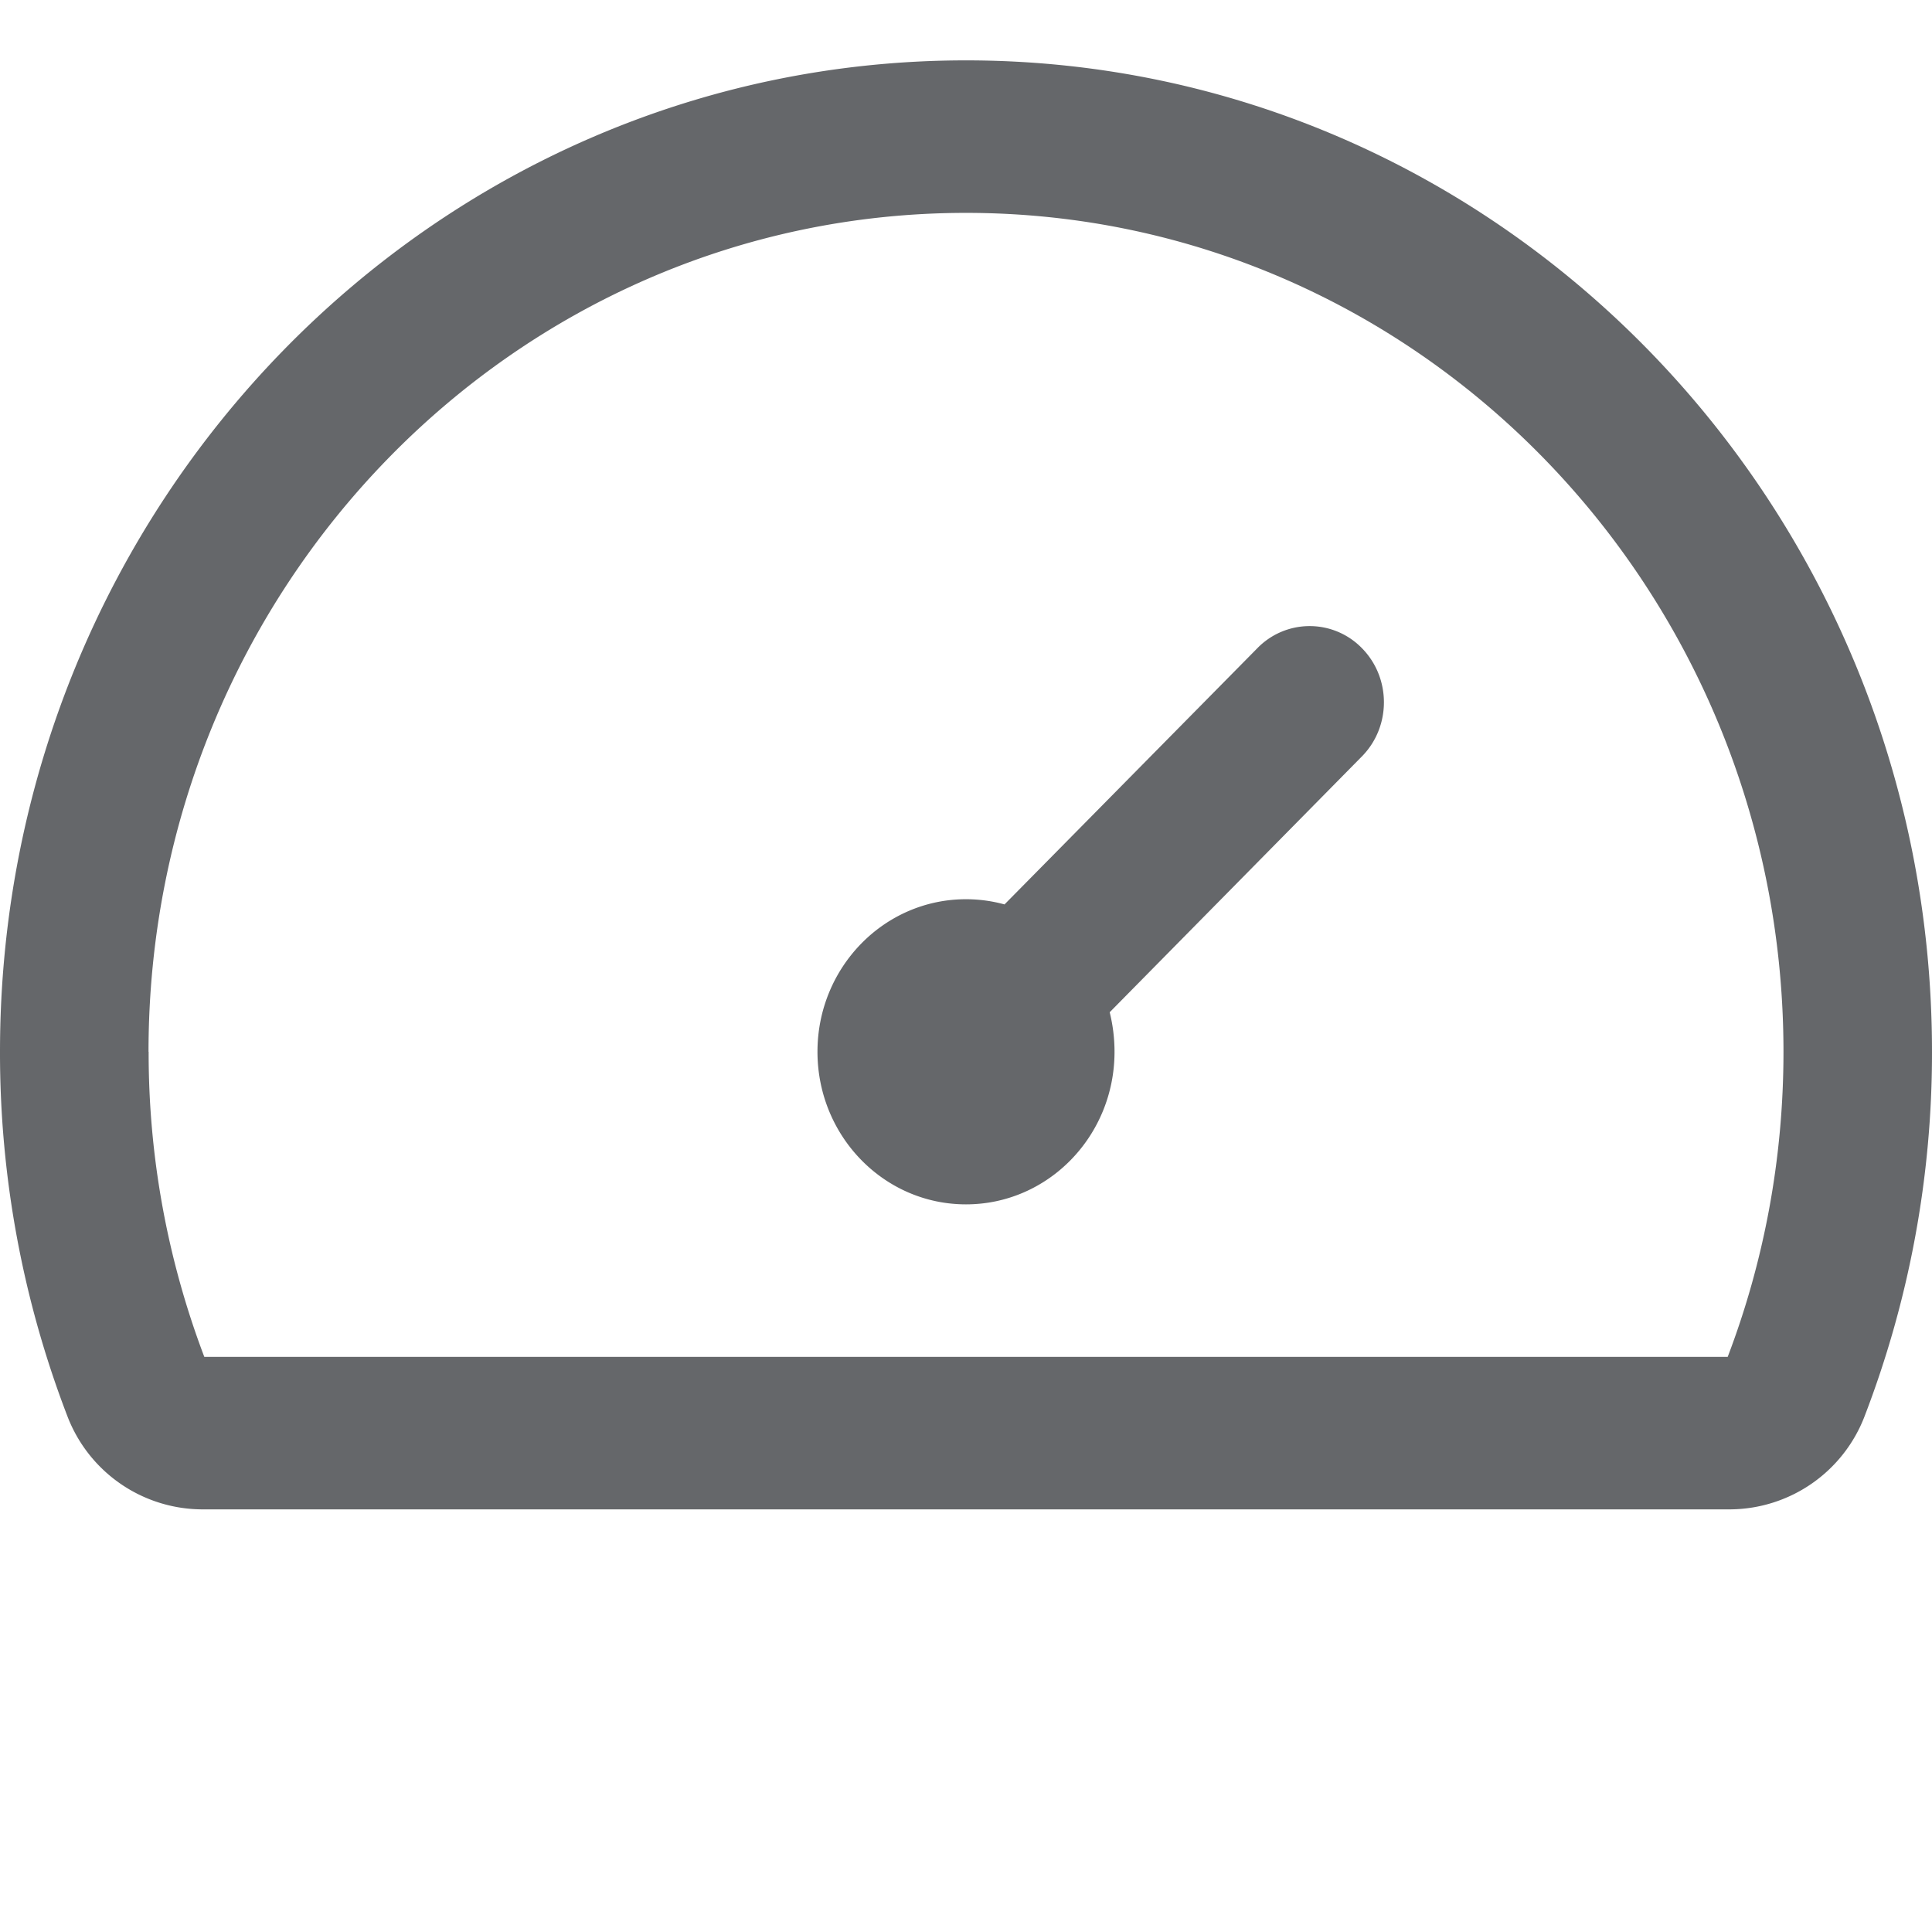
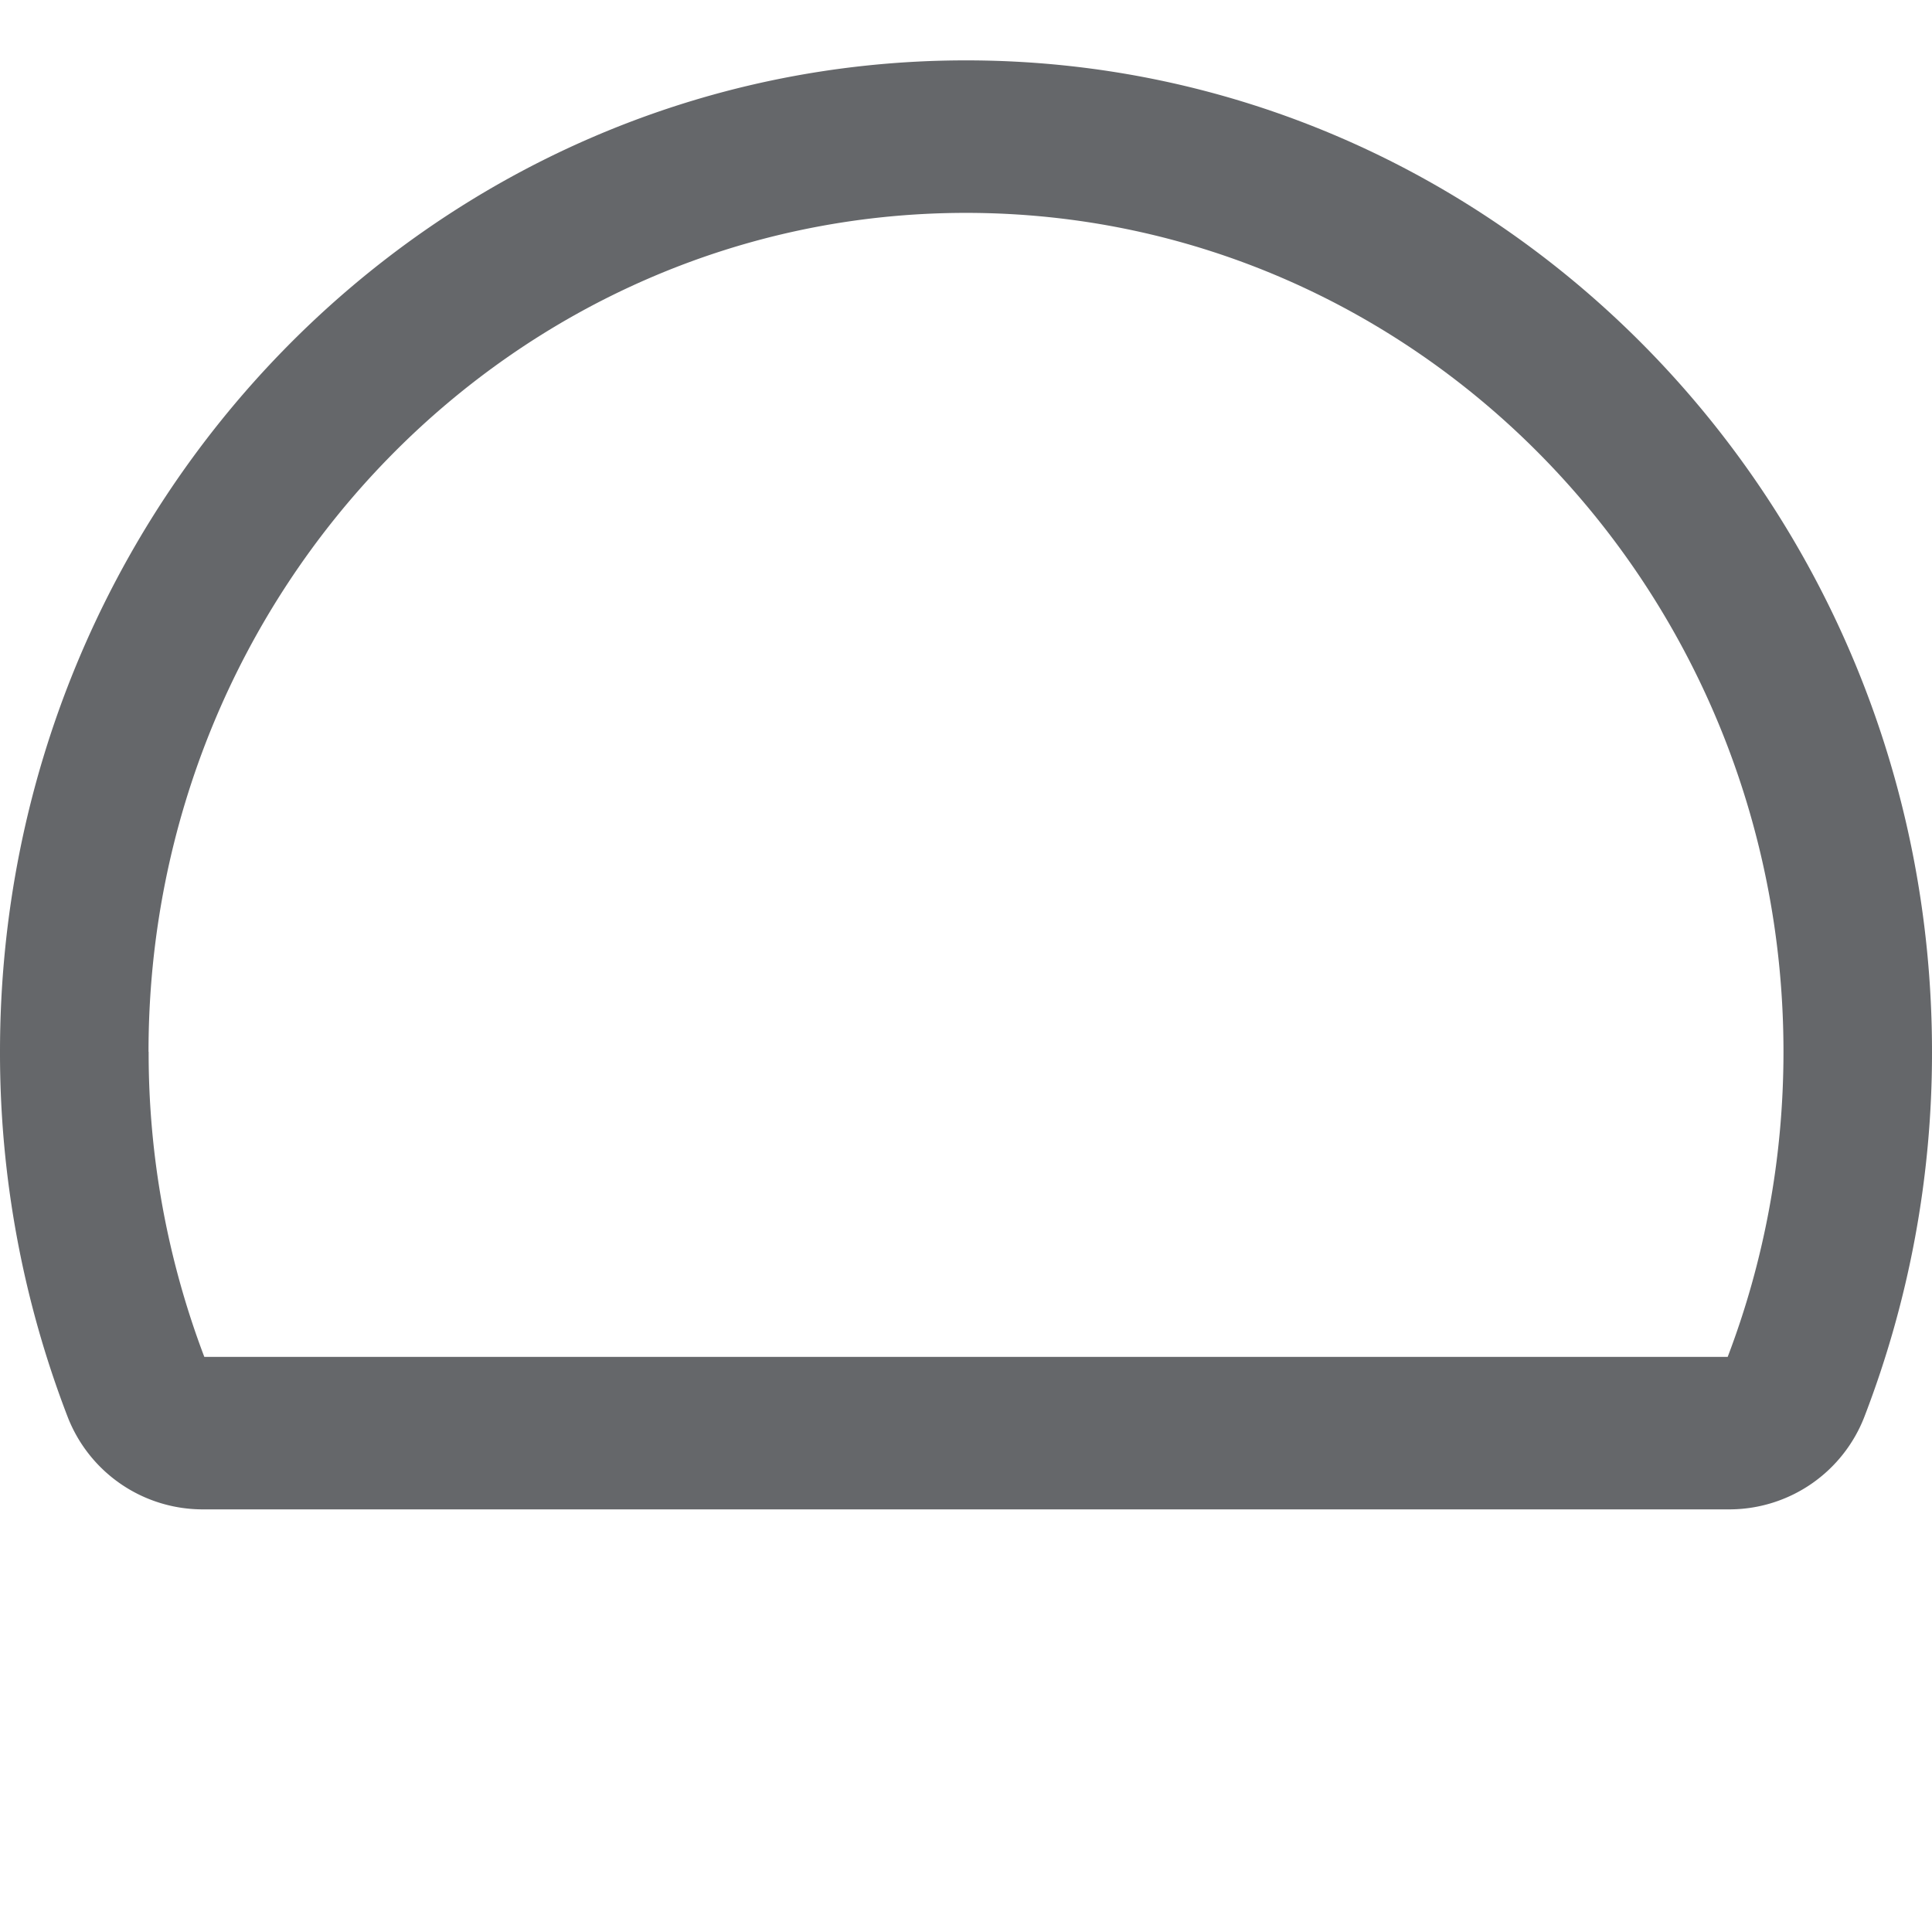
<svg xmlns="http://www.w3.org/2000/svg" width="16" height="16" fill="none" viewBox="0 0 16 16">
-   <path fill="#24272C" fill-opacity=".7" d="M9.19 8.383c.026.105.04.214.04.328 0 .697-.55 1.263-1.23 1.263-.68 0-1.23-.566-1.23-1.264 0-.697.55-1.263 1.23-1.263.11 0 .217.015.319.043l2.092-2.12a.604.604 0 0 1 .87 0c.24.246.24.646 0 .892L9.19 8.383Z" />
  <path fill="#24272C" fill-opacity=".7" fill-rule="evenodd" d="M8 .5C3.582.5 0 4.176 0 8.71a8.38 8.38 0 0 0 .558 3.018 1.2 1.2 0 0 0 1.122.772h12.64a1.2 1.2 0 0 0 1.122-.772A8.38 8.38 0 0 0 16 8.711C16 4.176 12.418.5 8 .5ZM1.23 8.71c0-3.836 3.031-6.947 6.77-6.947 3.739 0 6.77 3.11 6.77 6.948 0 .892-.164 1.744-.462 2.526H1.692a7.089 7.089 0 0 1-.461-2.526Z" clip-rule="evenodd" />
</svg>